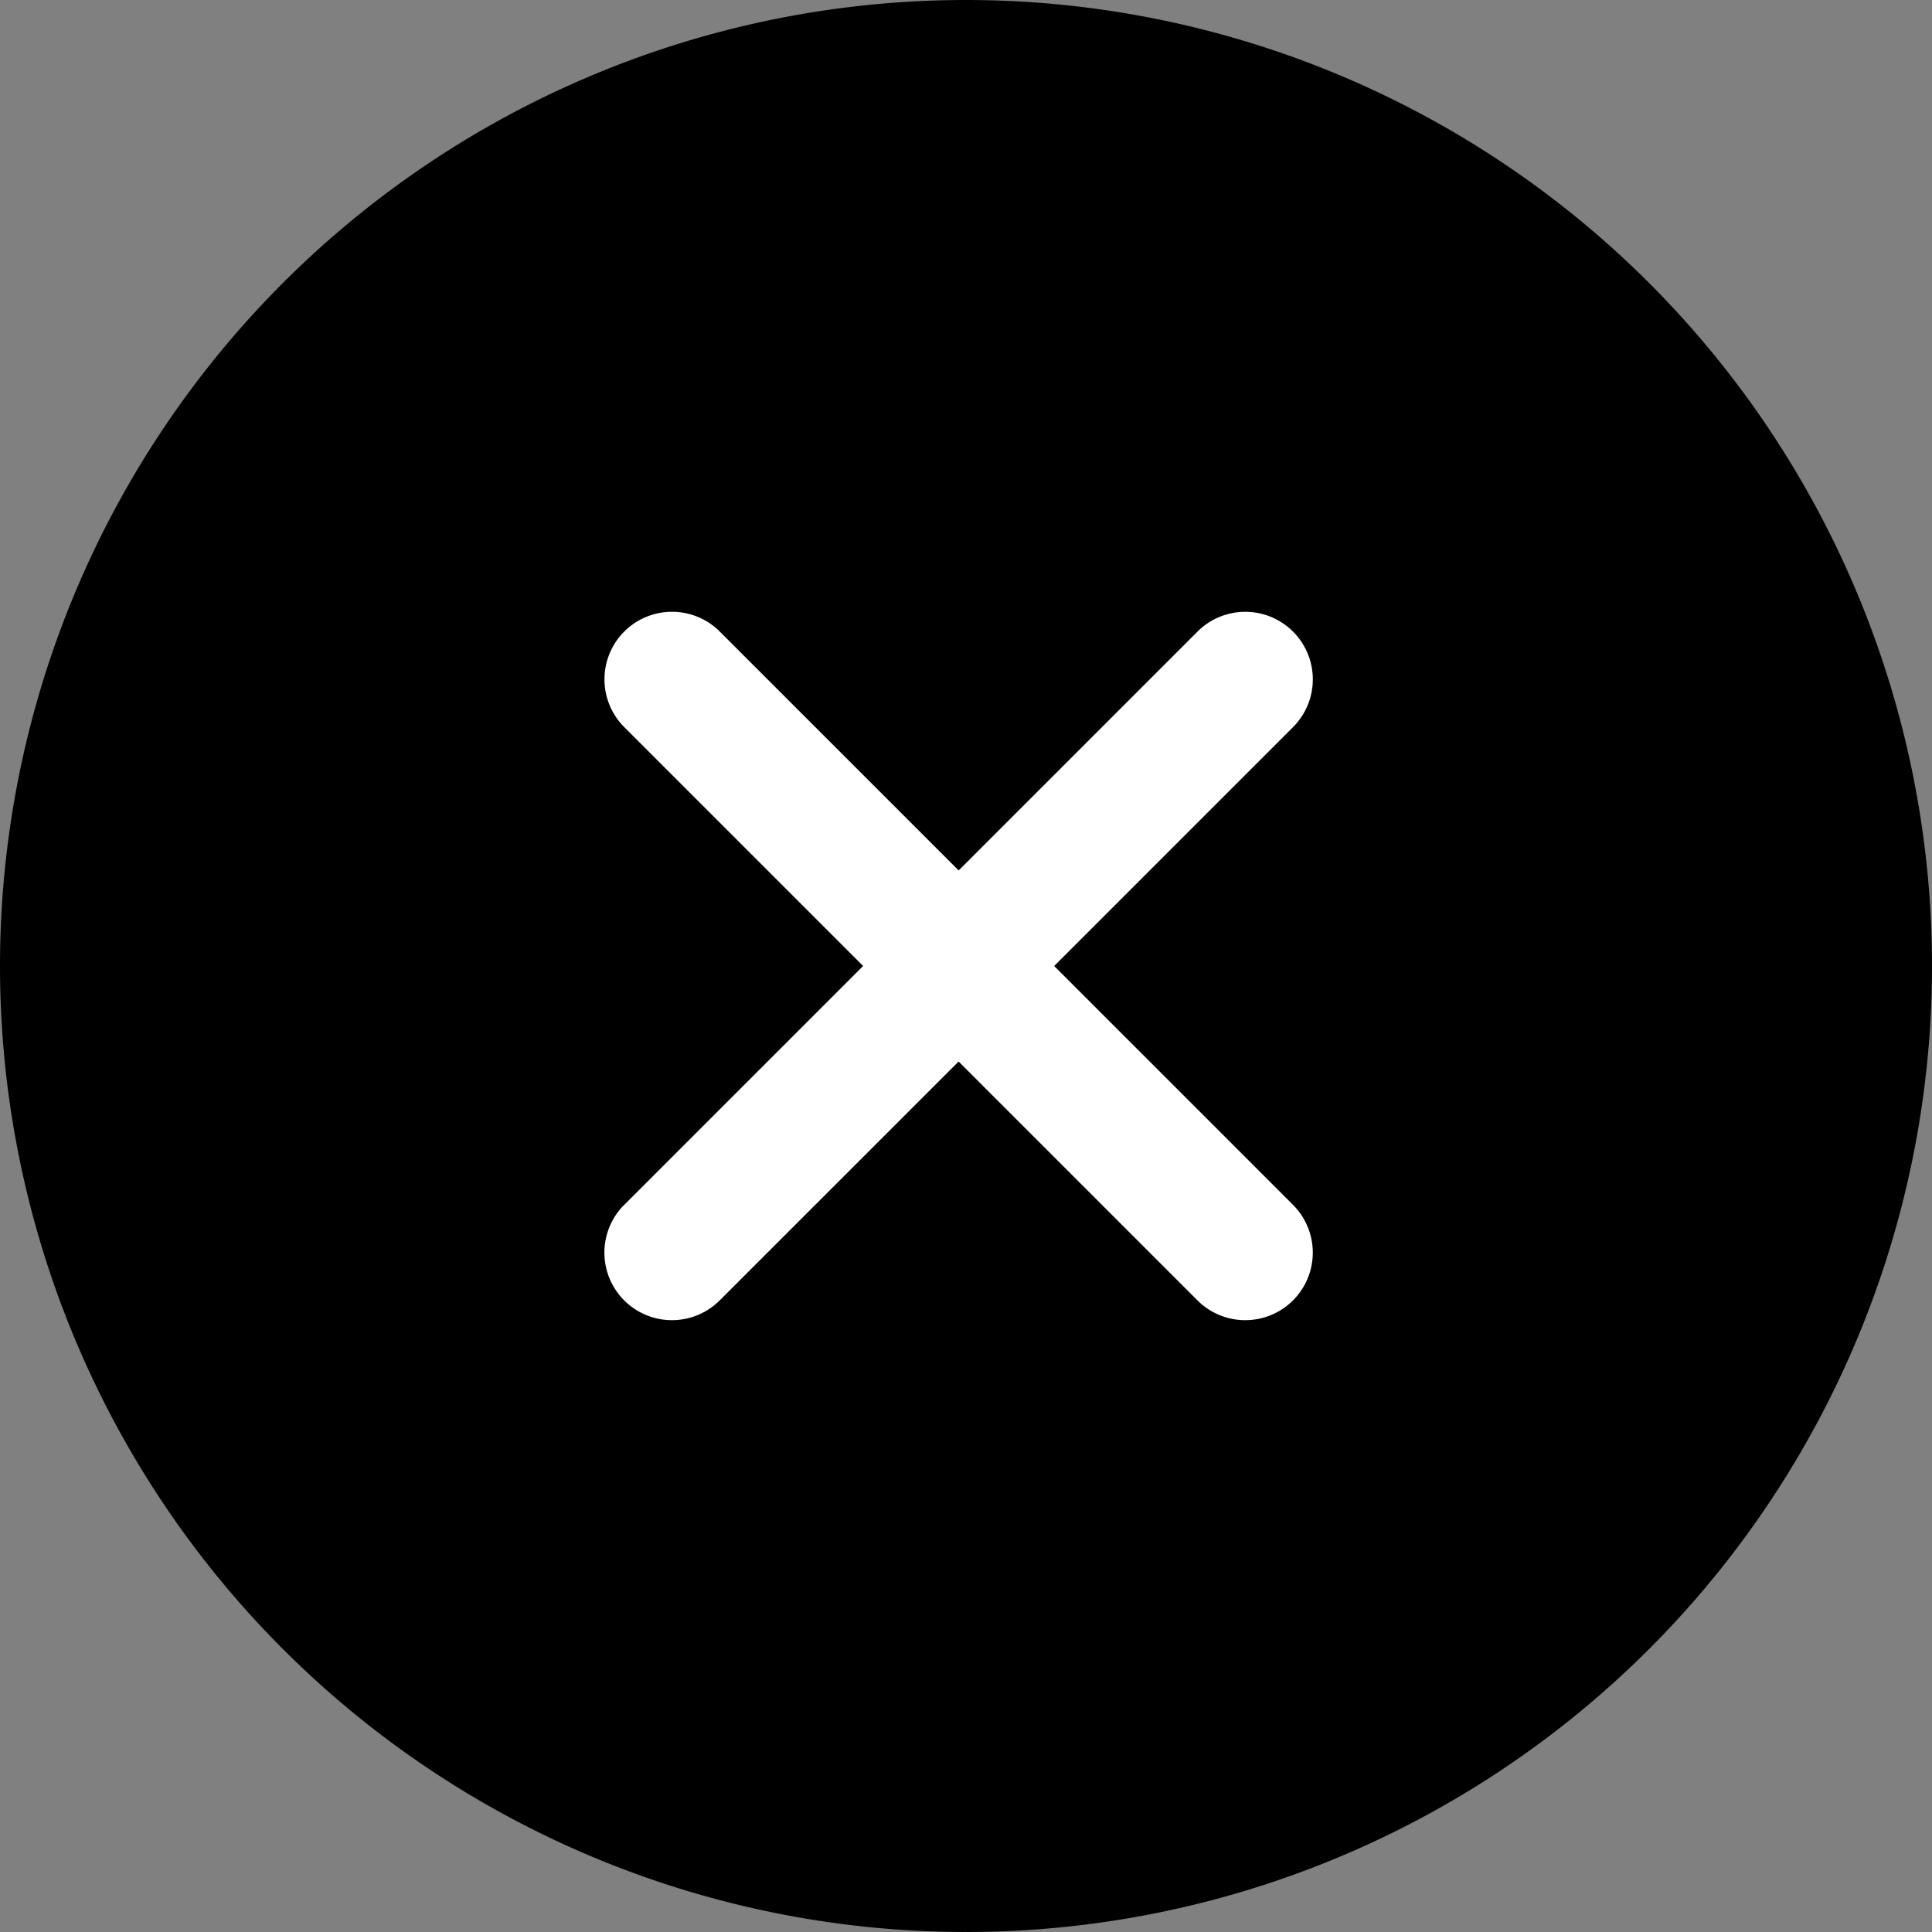
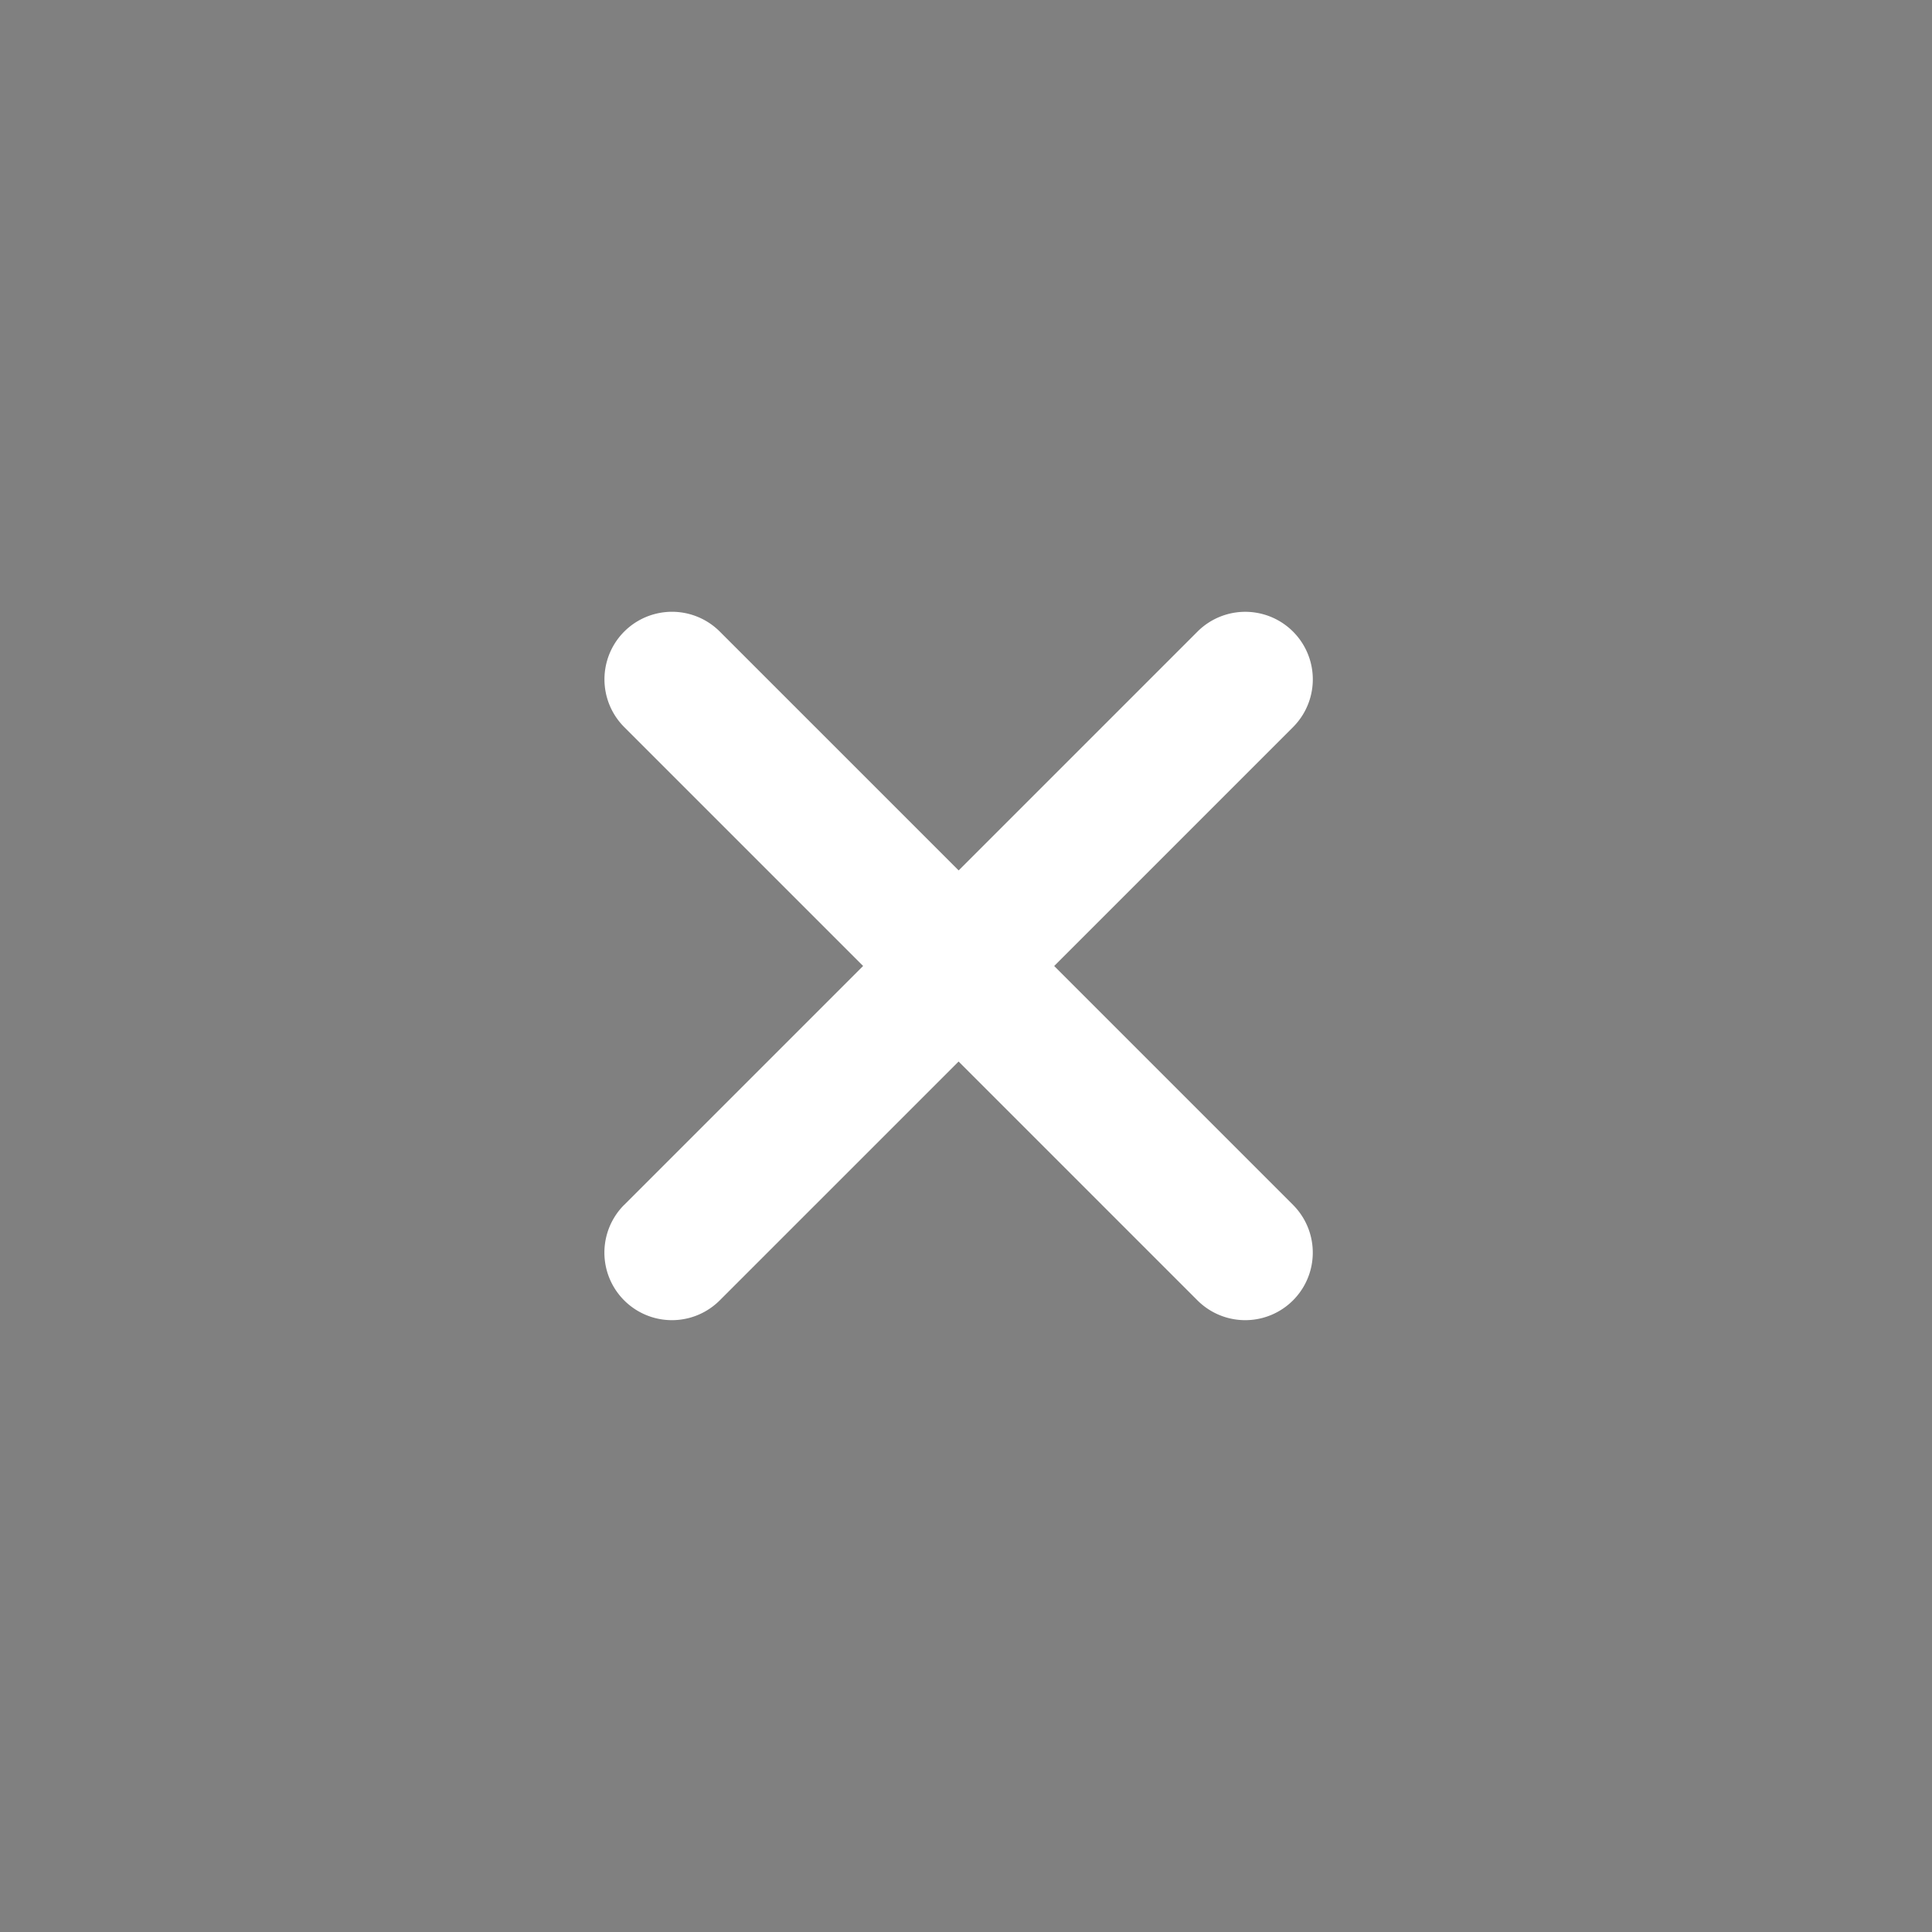
<svg xmlns="http://www.w3.org/2000/svg" id="Componente_120_2" data-name="Componente 120 – 2" width="45.044" height="45.044" viewBox="0 0 45.044 45.044">
  <rect x="0" y="0" width="45.044" height="45.044" fill="#808080" stroke="none" />
-   <path id="Caminho_1041" data-name="Caminho 1041" d="M22.522,0A22.522,22.522,0,1,1,0,22.522,22.522,22.522,0,0,1,22.522,0Z" style="mix-blend-mode: multiply;isolation: isolate" />
  <path id="icon" d="M9.451,20.477V12.6H1.575a1.575,1.575,0,1,1,0-3.15H9.451V1.575a1.575,1.575,0,1,1,3.15,0V9.451h7.875a1.575,1.575,0,1,1,0,3.15H12.6v7.876a1.575,1.575,0,1,1-3.15,0Z" transform="translate(22.35 6.929) rotate(45)" fill="#fff" />
</svg>